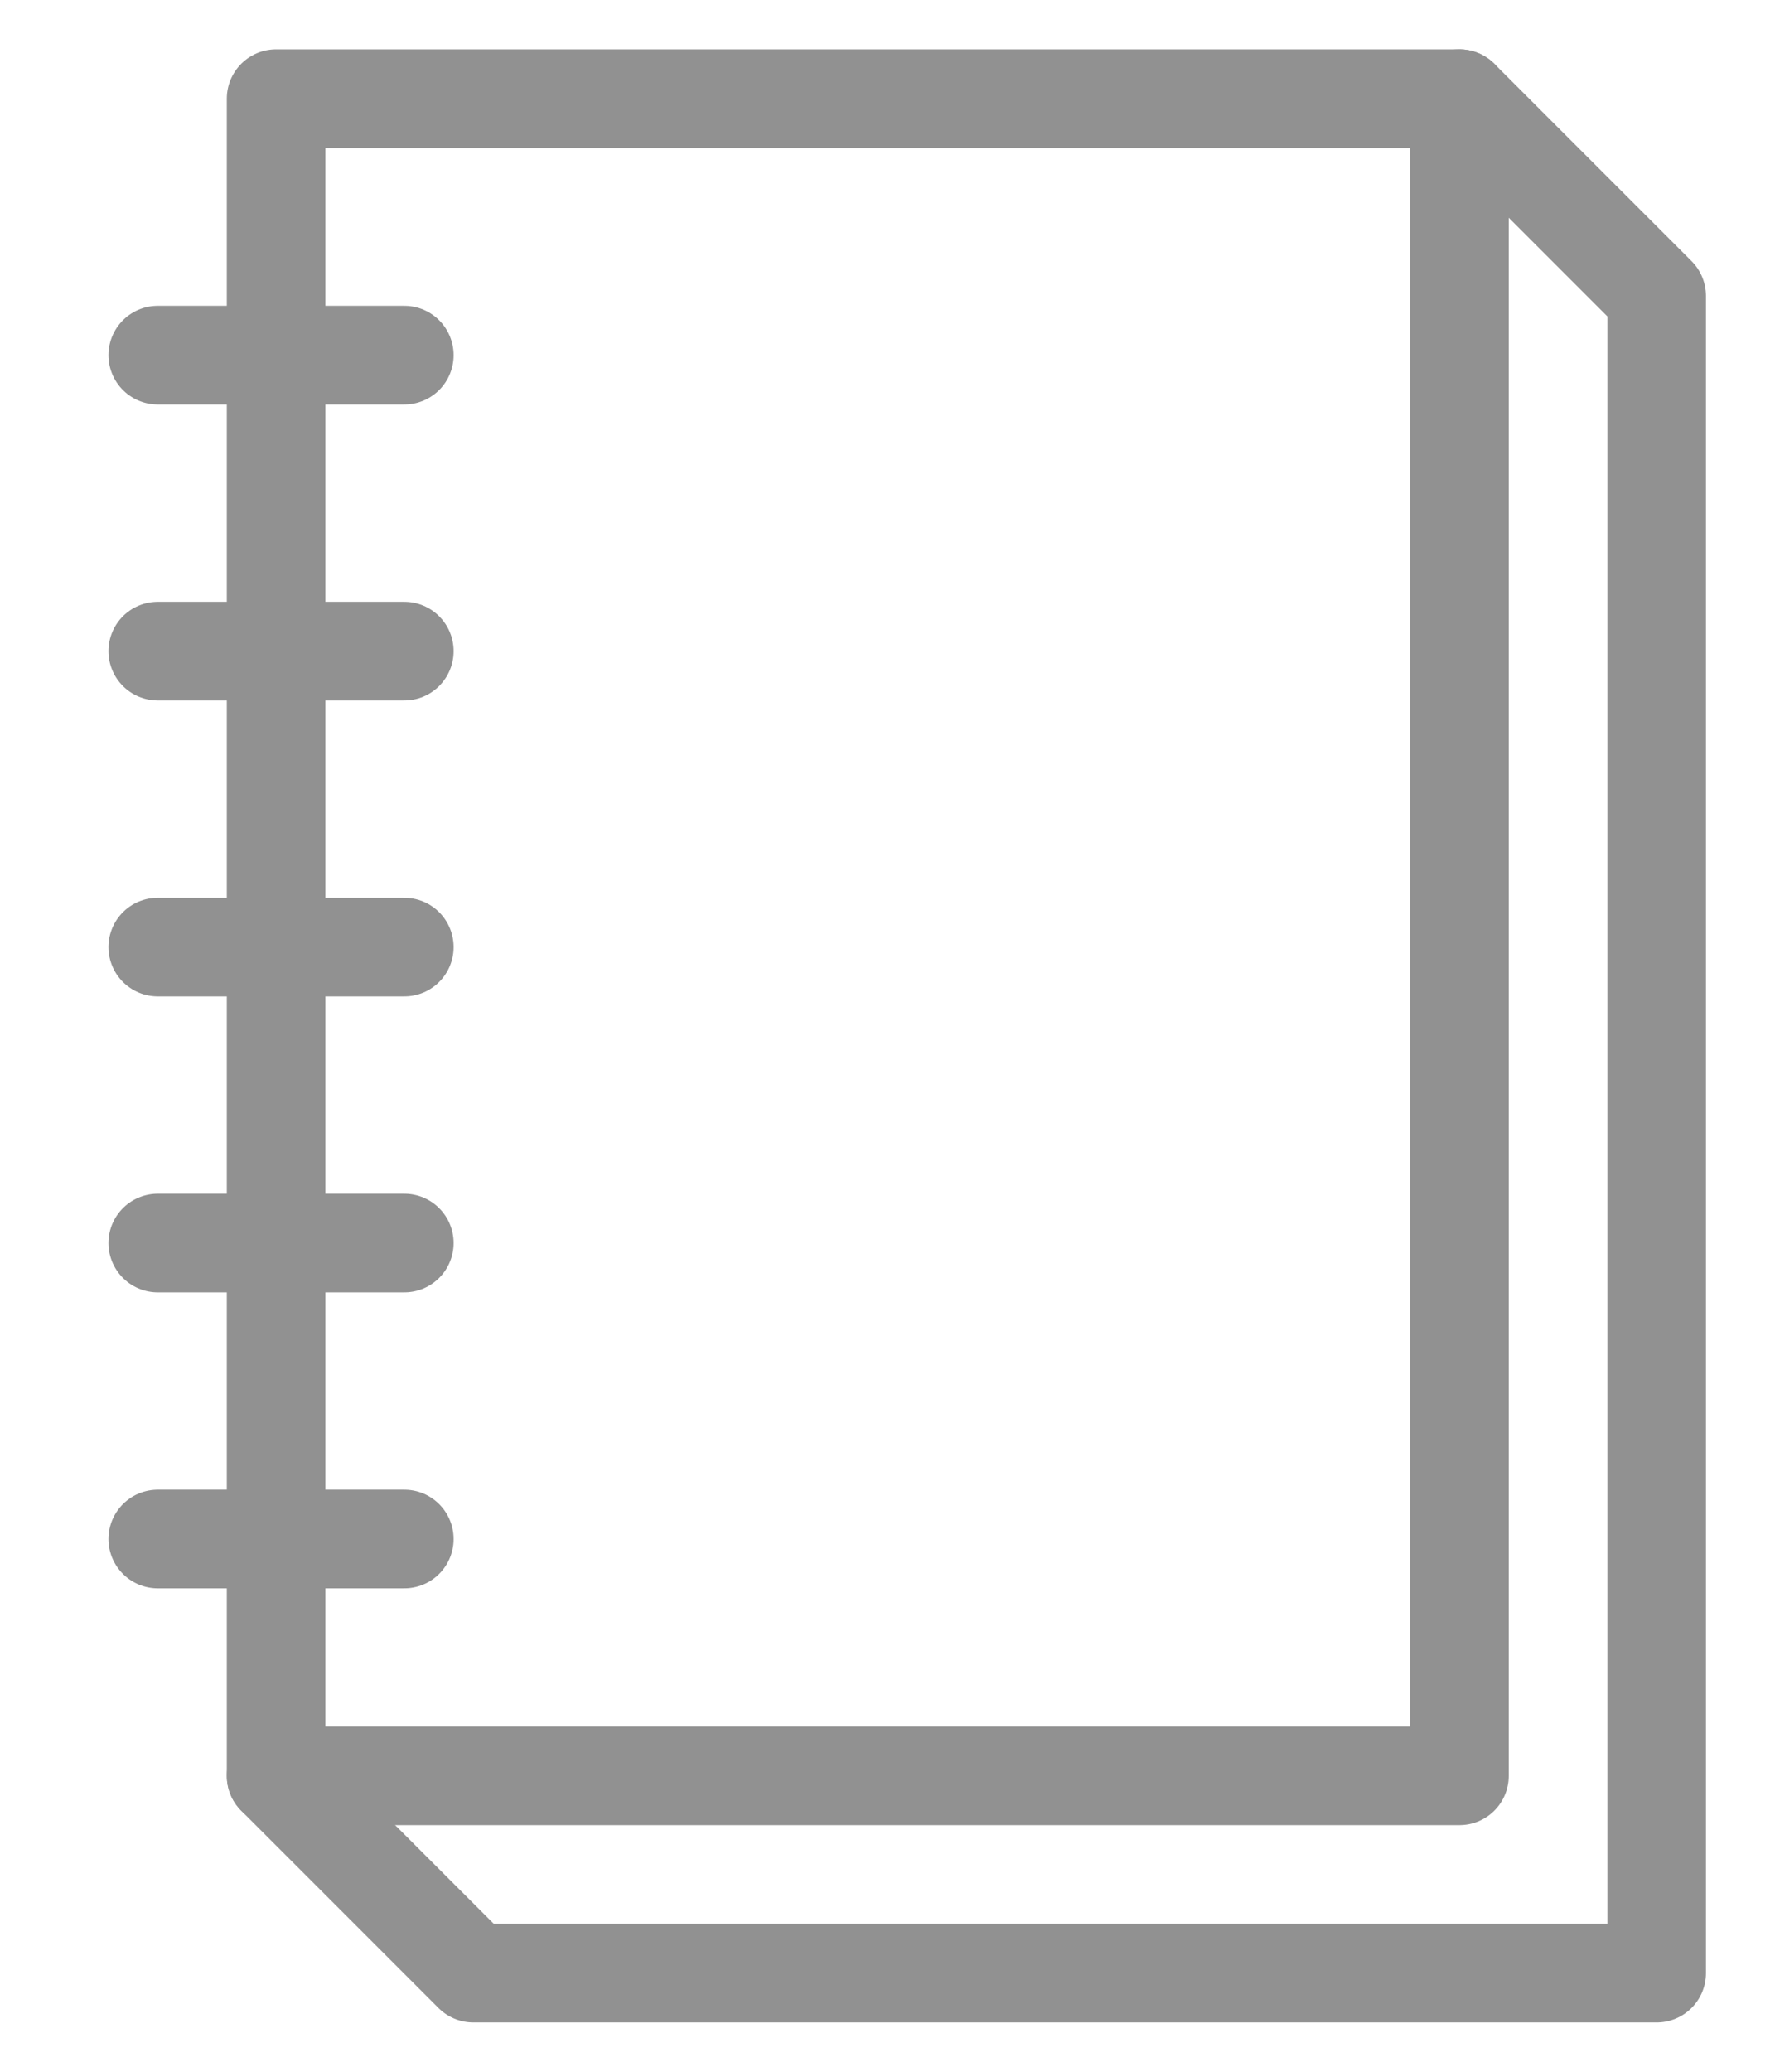
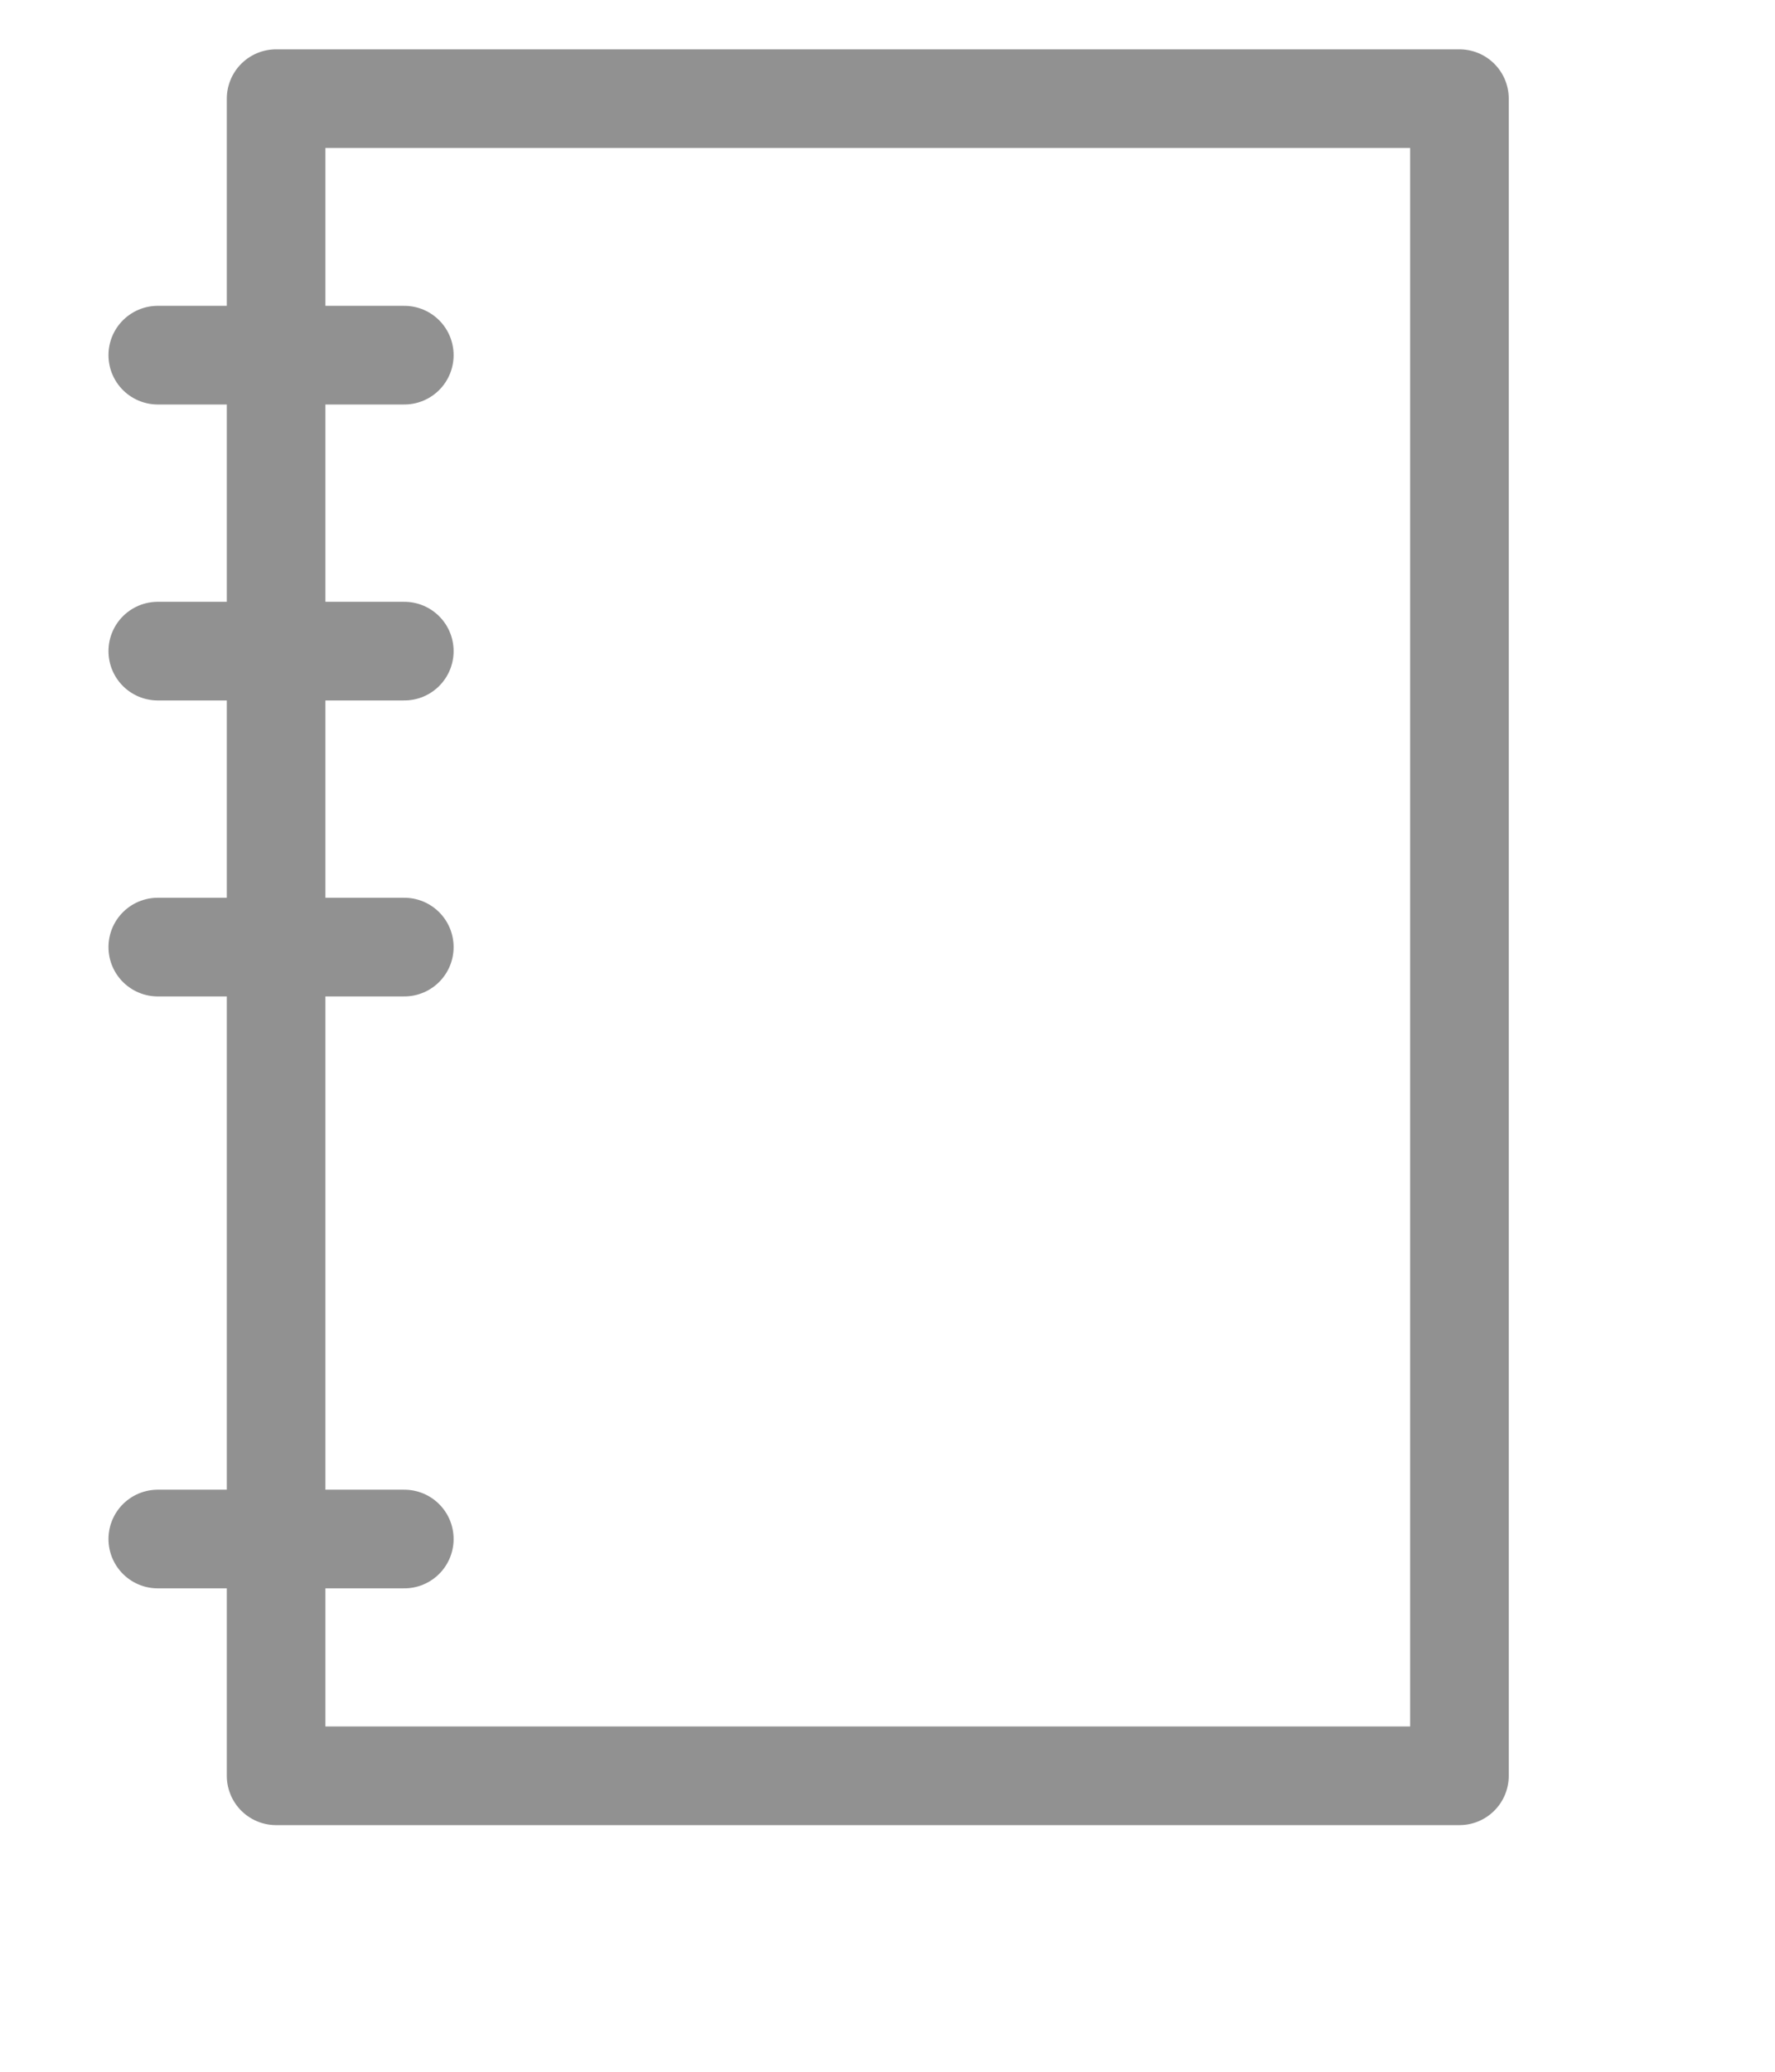
<svg xmlns="http://www.w3.org/2000/svg" version="1.1" id="Ebene_1" x="0px" y="0px" viewBox="0 0 18 21" style="enable-background:new 0 0 18 21;" xml:space="preserve">
  <style type="text/css">
	.st0{fill:none;stroke:#919191;stroke-linecap:round;stroke-linejoin:round;stroke-miterlimit:10;}
</style>
  <g>
    <rect x="2.8" y="1" class="st0" width="12" height="17" />
-     <polyline class="st0" points="14.8,1 16.8,3 16.8,20 4.8,20 2.8,18  " />
    <line class="st0" x1="4.1" y1="3.6" x2="1.6" y2="3.6" />
    <line class="st0" x1="4.1" y1="6.6" x2="1.6" y2="6.6" />
    <line class="st0" x1="4.1" y1="9.6" x2="1.6" y2="9.6" />
-     <line class="st0" x1="4.1" y1="12.6" x2="1.6" y2="12.6" />
    <line class="st0" x1="4.1" y1="15.6" x2="1.6" y2="15.6" />
  </g>
</svg>